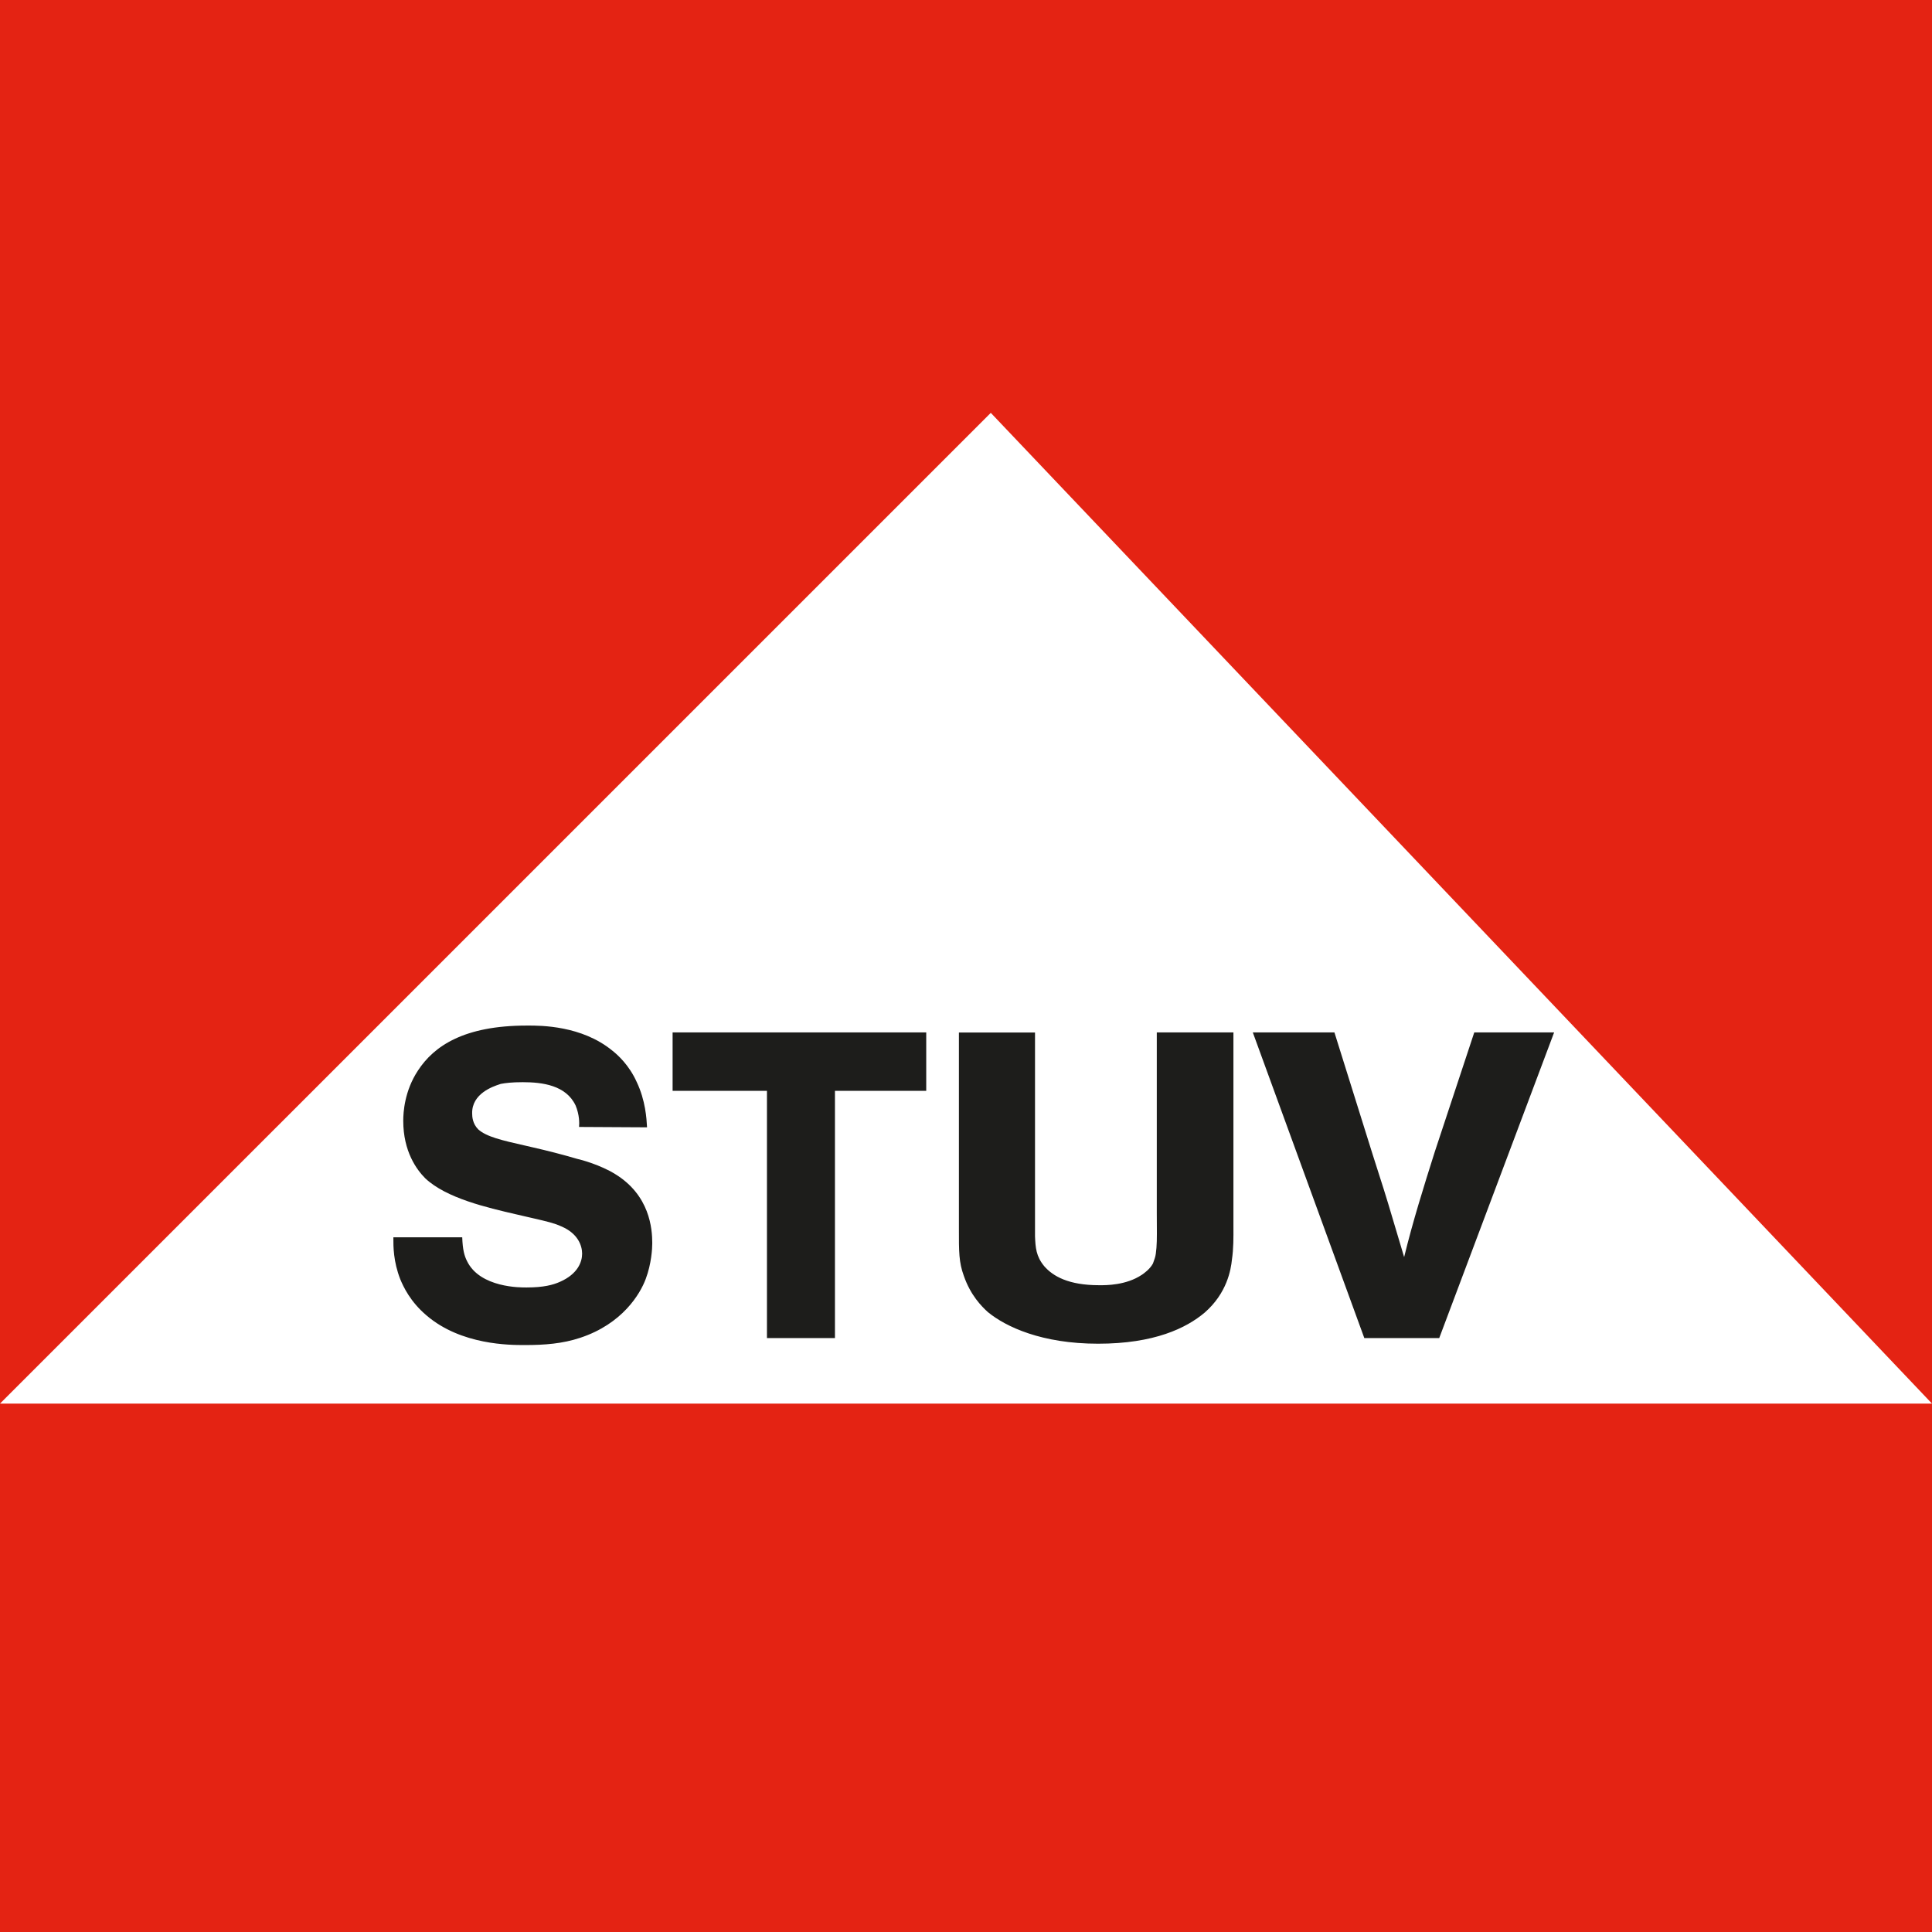
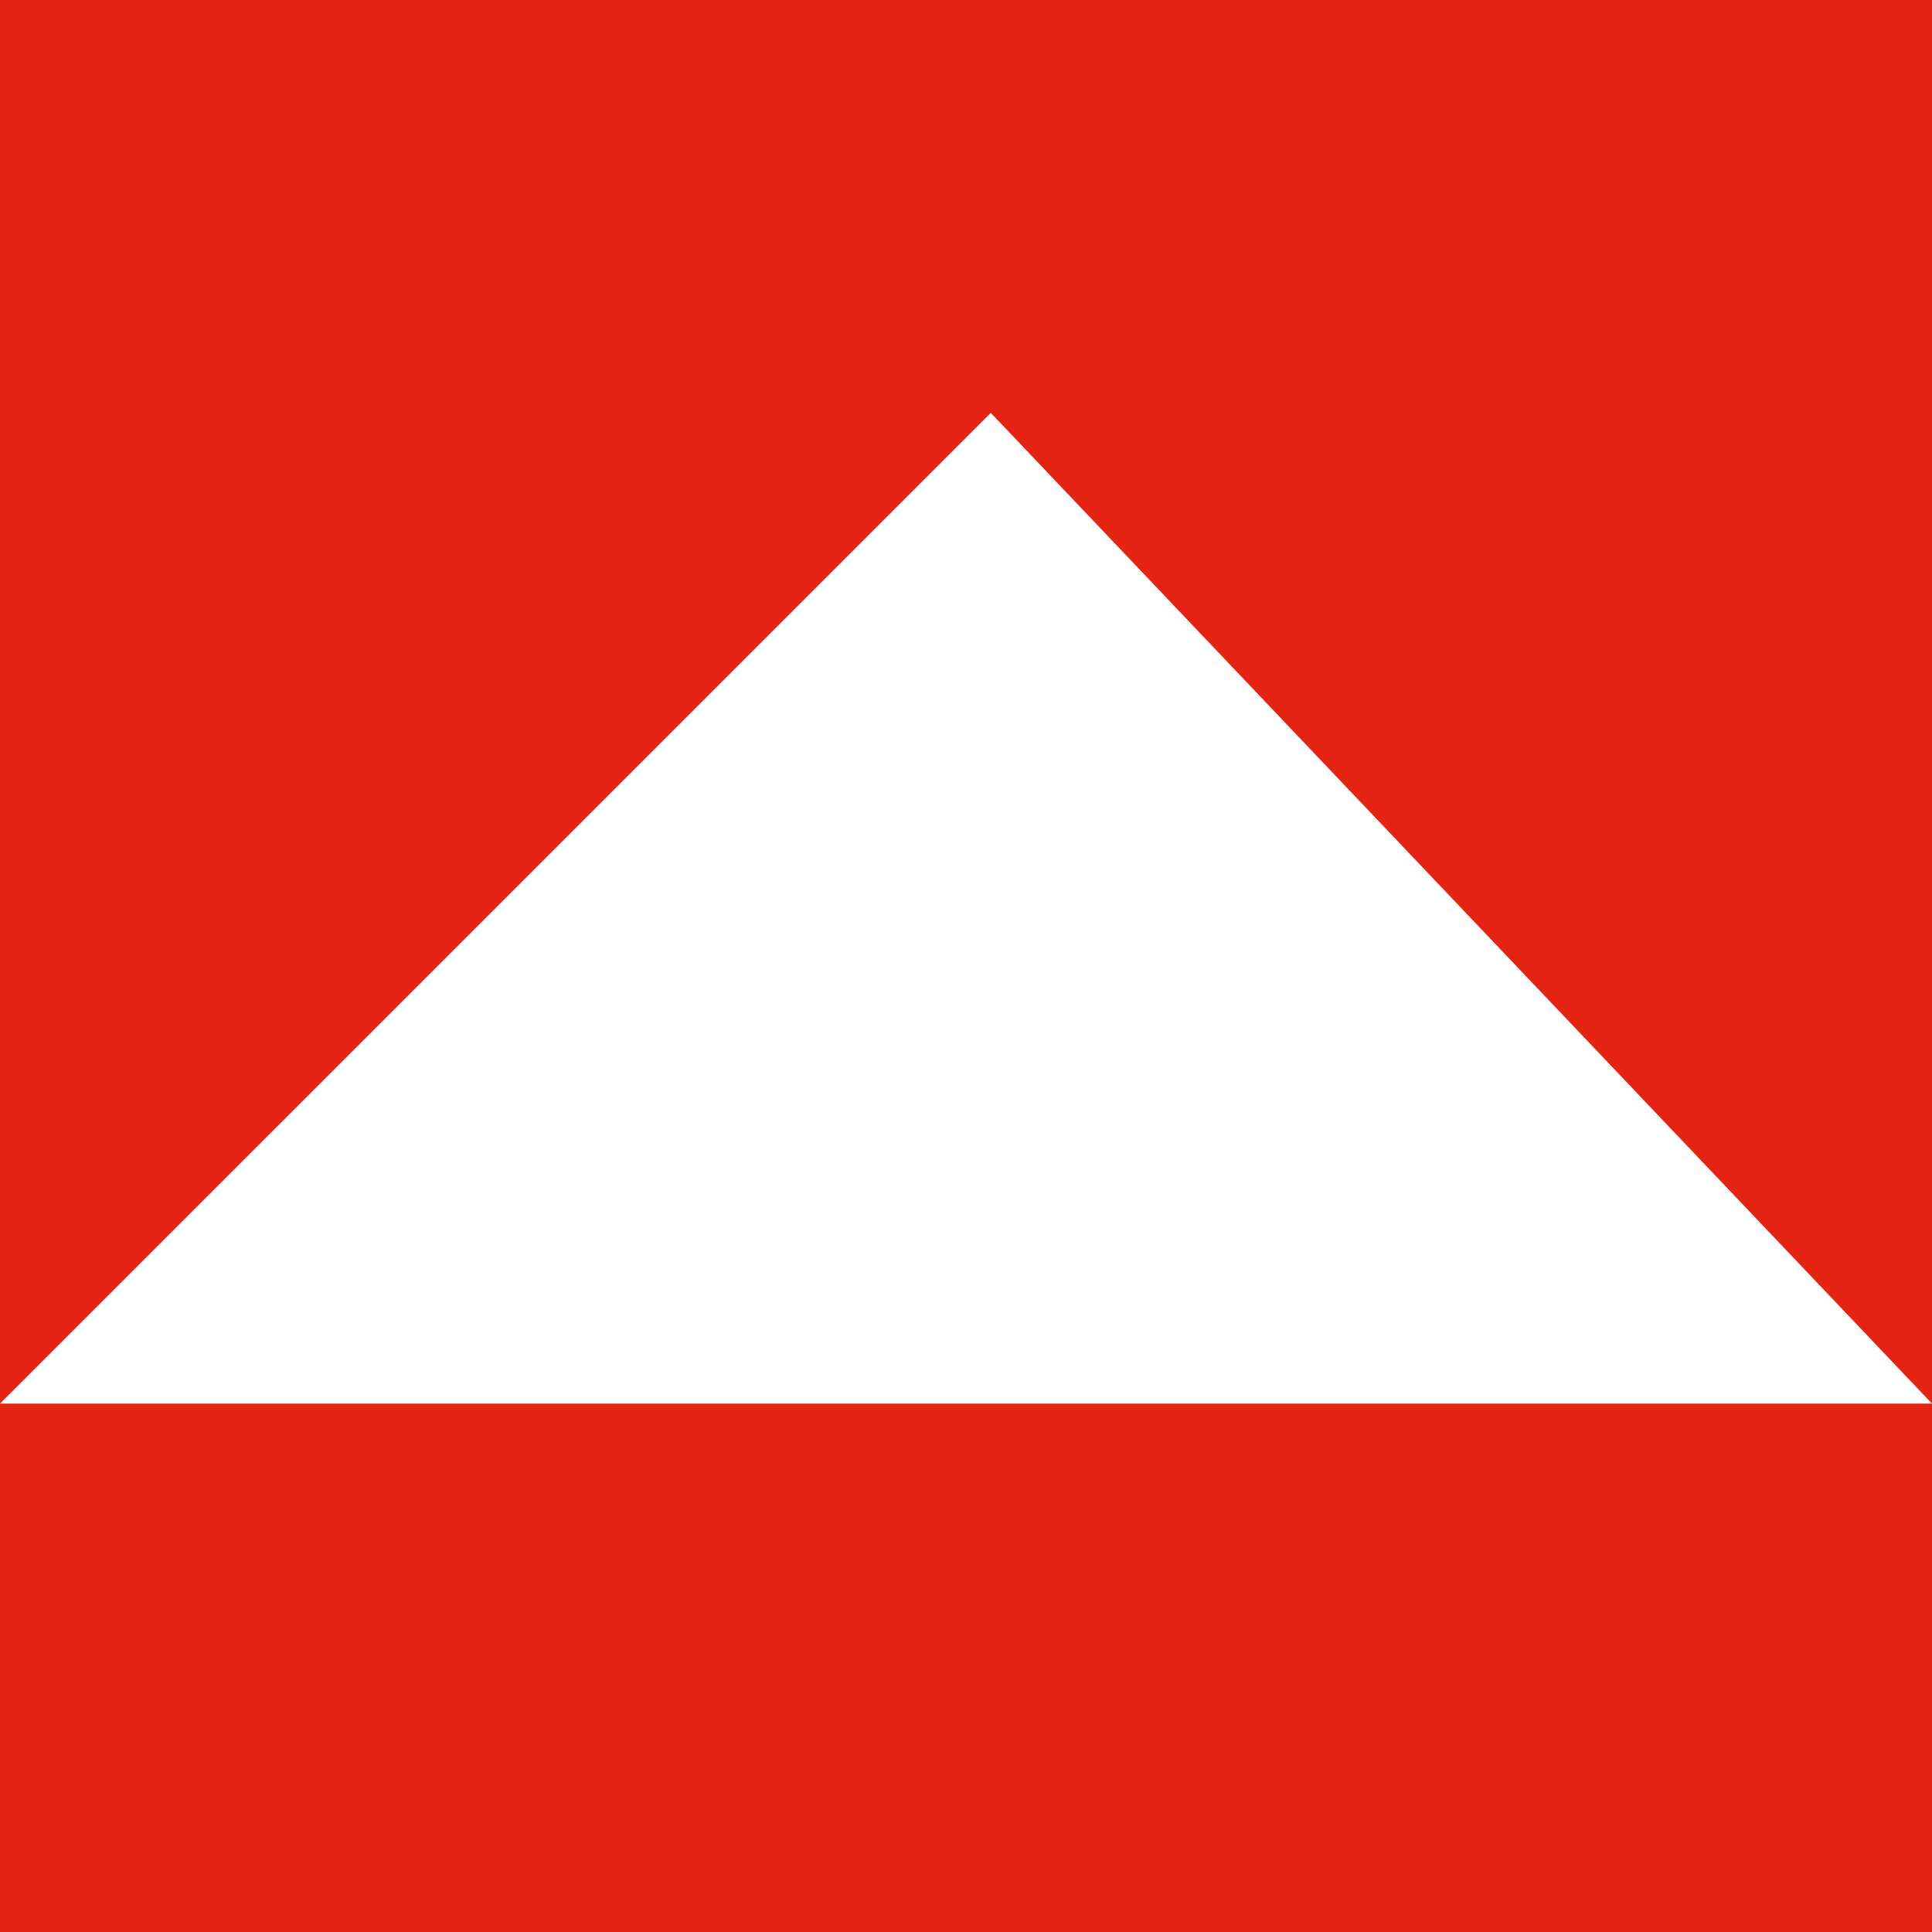
<svg xmlns="http://www.w3.org/2000/svg" width="36" height="36" viewBox="0 0 36 36" fill="none">
  <g>
-     <rect width="36" height="36" fill="white" />
-     <path d="M0 26.154V0H36V26.154L18.462 7.693L0 26.154ZM0 26.154V36H36V26.154H0Z" fill="#E42313" />
-     <path d="M10.726 20.6C10.797 20.77 10.797 20.931 10.79 20.996V20.999L12.056 21.006L12.056 20.995C12.048 20.85 12.029 20.505 11.863 20.159C11.725 19.852 11.515 19.659 11.411 19.578C10.84 19.108 10.071 19.109 9.834 19.11H9.834L9.813 19.11C8.651 19.11 8.087 19.489 7.788 19.948C7.538 20.327 7.514 20.723 7.514 20.884C7.514 21.457 7.764 21.796 7.925 21.957C8.318 22.327 9.074 22.501 9.616 22.627L9.617 22.627H9.617C9.677 22.64 9.735 22.654 9.789 22.667C9.845 22.68 9.897 22.692 9.946 22.703C10.186 22.759 10.331 22.792 10.459 22.852C10.765 22.981 10.847 23.206 10.847 23.36C10.847 23.513 10.767 23.738 10.436 23.884C10.307 23.942 10.129 23.99 9.815 23.99L9.807 23.99C9.708 23.991 8.944 23.998 8.702 23.498C8.653 23.401 8.621 23.288 8.613 23.055H7.33L7.33 23.075C7.329 23.22 7.329 23.507 7.458 23.836C7.515 23.973 7.644 24.256 7.951 24.514C8.596 25.065 9.507 25.063 9.77 25.063L9.79 25.063C10.144 25.063 10.483 25.038 10.814 24.927C11.598 24.667 11.929 24.111 12.033 23.829C12.139 23.547 12.154 23.263 12.154 23.166C12.154 22.892 12.107 22.271 11.461 21.876C11.187 21.707 10.833 21.61 10.752 21.593C10.477 21.512 10.195 21.44 9.913 21.376L9.775 21.344L9.774 21.344C9.356 21.249 9.066 21.183 8.912 21.045C8.806 20.939 8.798 20.81 8.798 20.746C8.79 20.376 9.191 20.243 9.307 20.205C9.317 20.202 9.325 20.199 9.33 20.197C9.418 20.18 9.539 20.165 9.741 20.165C10.105 20.165 10.548 20.221 10.726 20.6ZM17.259 20.326V19.237H12.533V20.326H14.291V24.933H15.558V20.326H17.259ZM19.286 19.239V23.038C19.295 23.248 19.305 23.409 19.458 23.594C19.62 23.78 19.91 23.948 20.479 23.948L20.491 23.948C20.613 23.949 20.985 23.949 21.275 23.755L21.28 23.752C21.319 23.724 21.422 23.654 21.483 23.545C21.486 23.536 21.49 23.525 21.495 23.511C21.509 23.473 21.53 23.418 21.537 23.36C21.558 23.215 21.558 23.059 21.556 22.817V22.817C21.556 22.75 21.555 22.676 21.555 22.593V19.237H22.983V22.731C22.983 22.771 22.983 22.812 22.983 22.852C22.984 23.056 22.986 23.265 22.955 23.473C22.936 23.659 22.864 24.094 22.449 24.457C22.106 24.747 21.509 25.038 20.461 25.038C19.412 25.038 18.744 24.724 18.409 24.45C18.291 24.344 18.084 24.135 17.959 23.772C17.867 23.52 17.867 23.329 17.868 22.881L17.868 22.756V19.239H19.286ZM25.572 21.495L24.865 19.237H23.344L25.422 24.933H26.818L28.959 19.237H27.471L26.737 21.456C26.53 22.109 26.325 22.763 26.164 23.424L25.868 22.432C25.812 22.244 25.75 22.052 25.688 21.859C25.649 21.738 25.61 21.616 25.572 21.495Z" fill="#1D1D1B" />
+     <path d="M0 26.154V0H36V26.154L18.462 7.693L0 26.154ZV36H36V26.154H0Z" fill="#E42313" />
  </g>
  <defs>
    <clipPath id="clip0_117786_16937">
-       <rect width="36" height="36" fill="white" />
-     </clipPath>
+       </clipPath>
  </defs>
</svg>